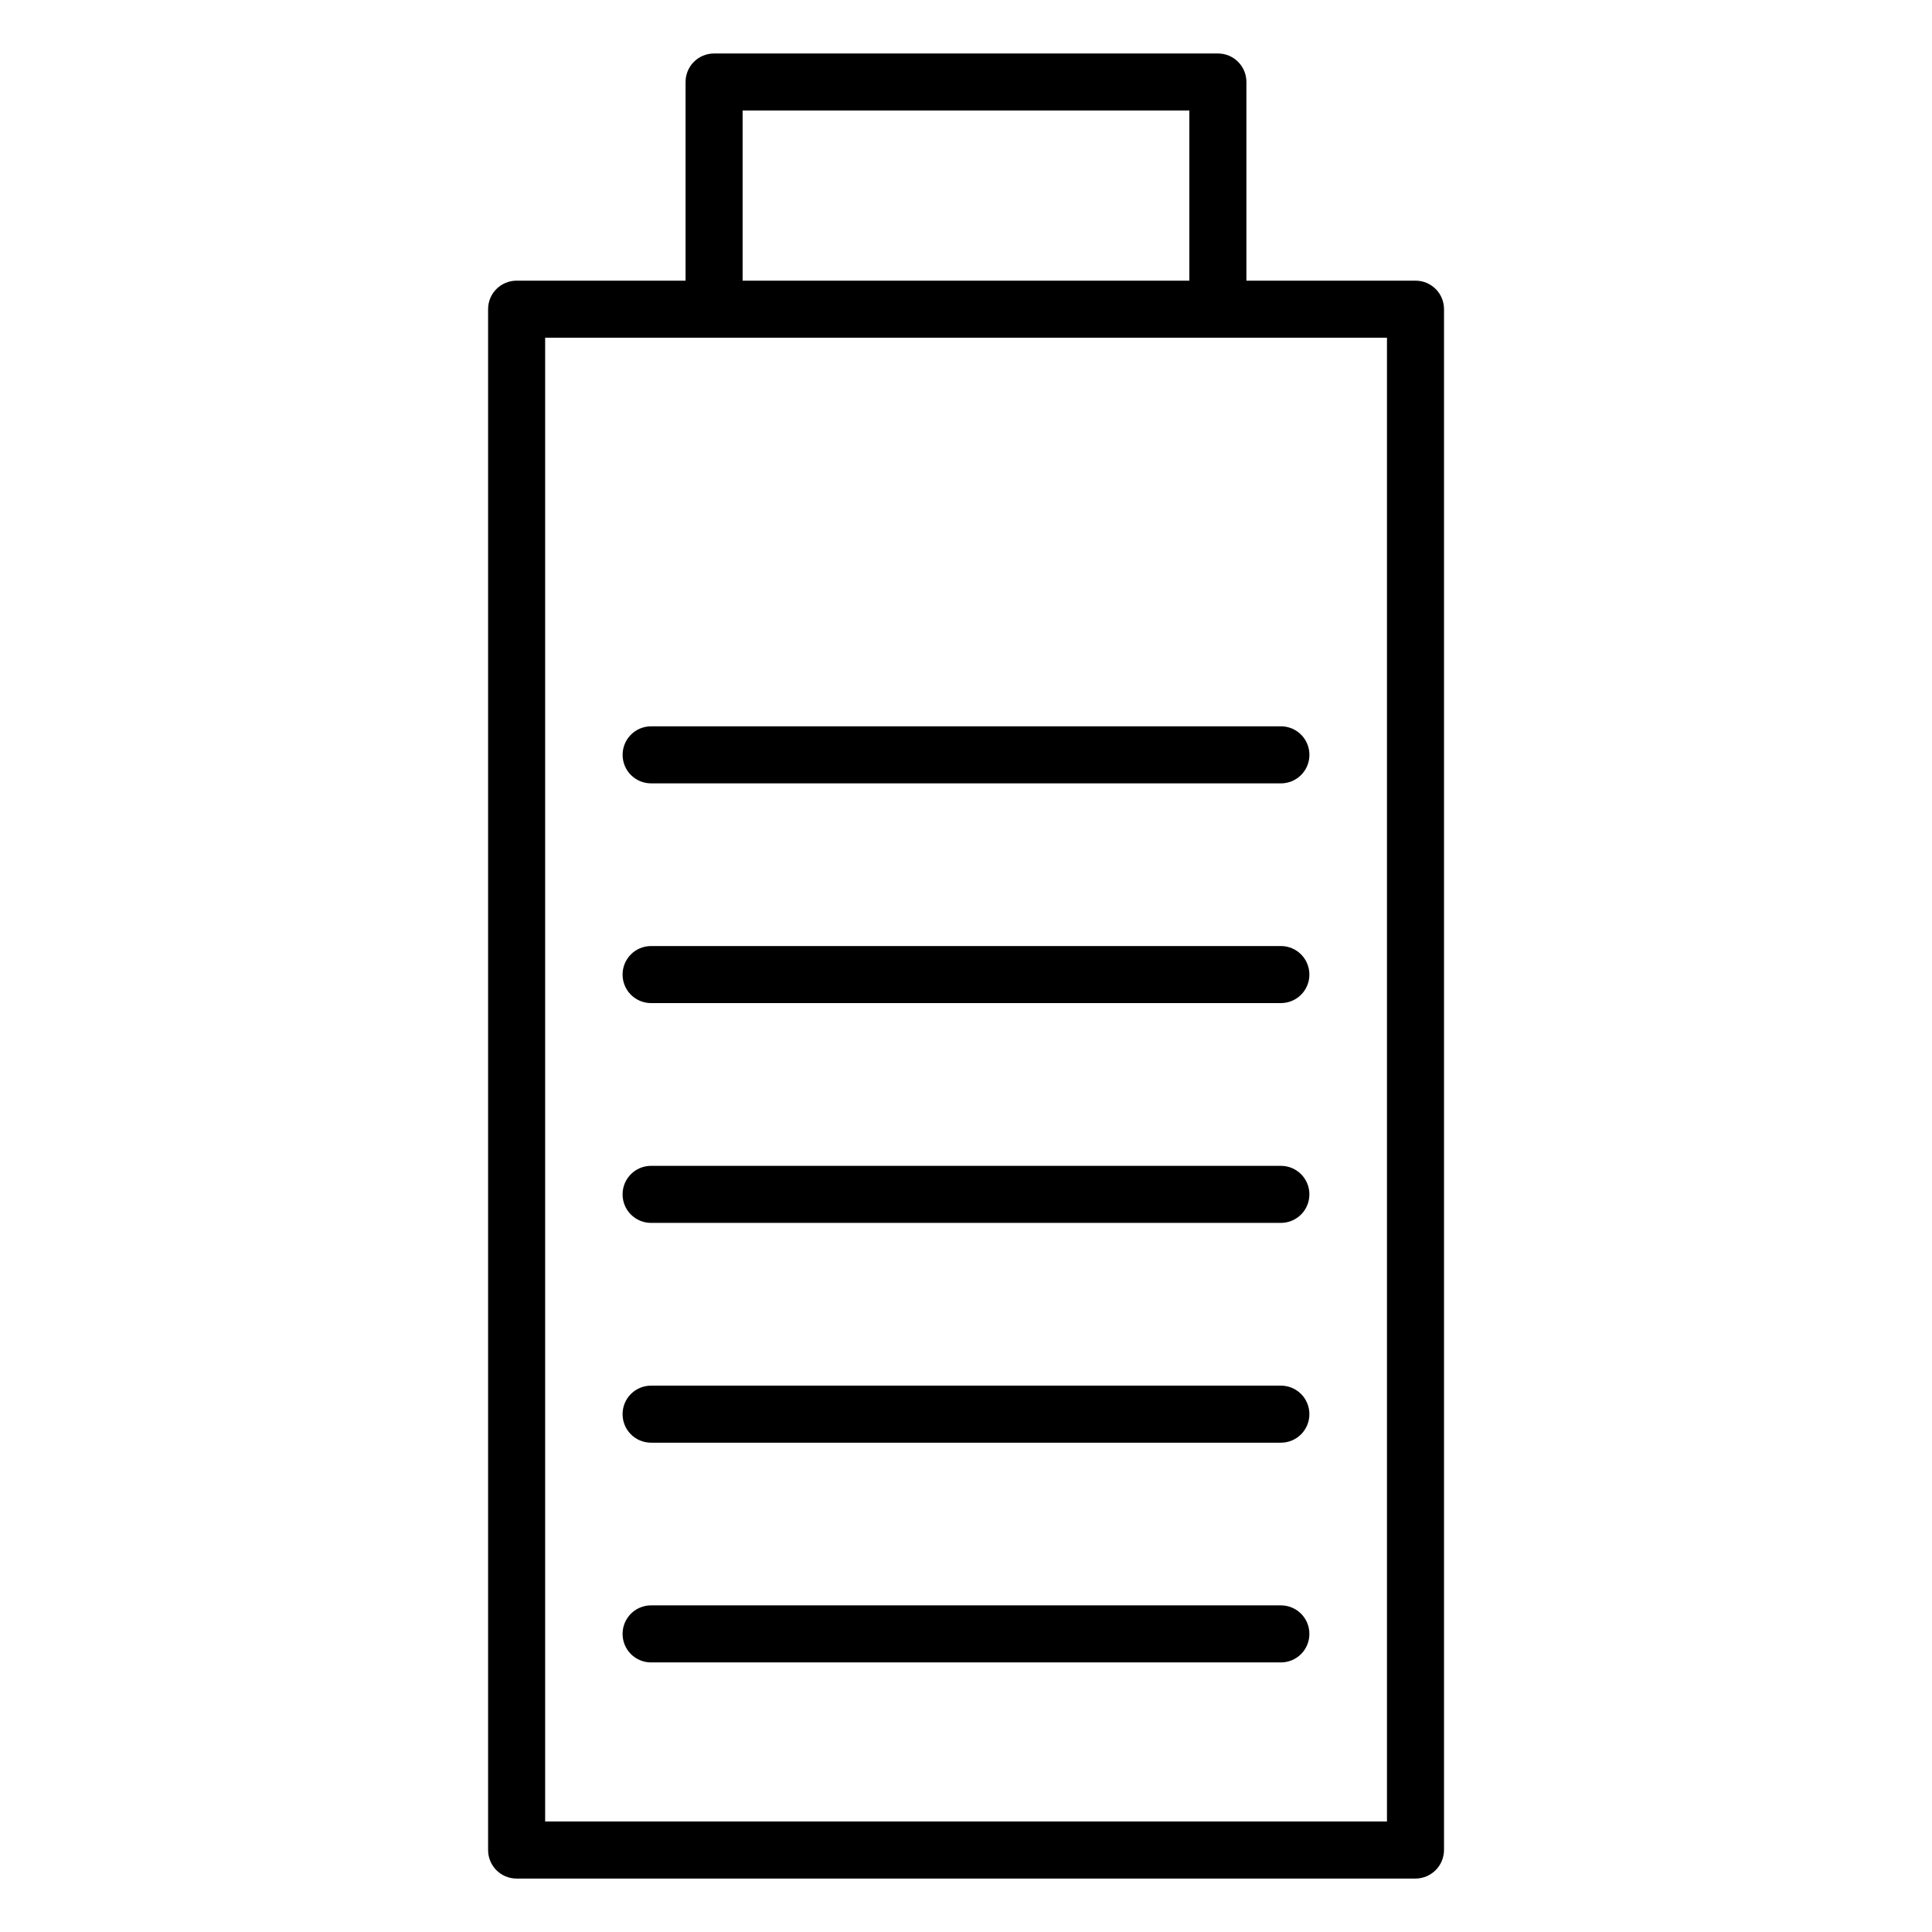
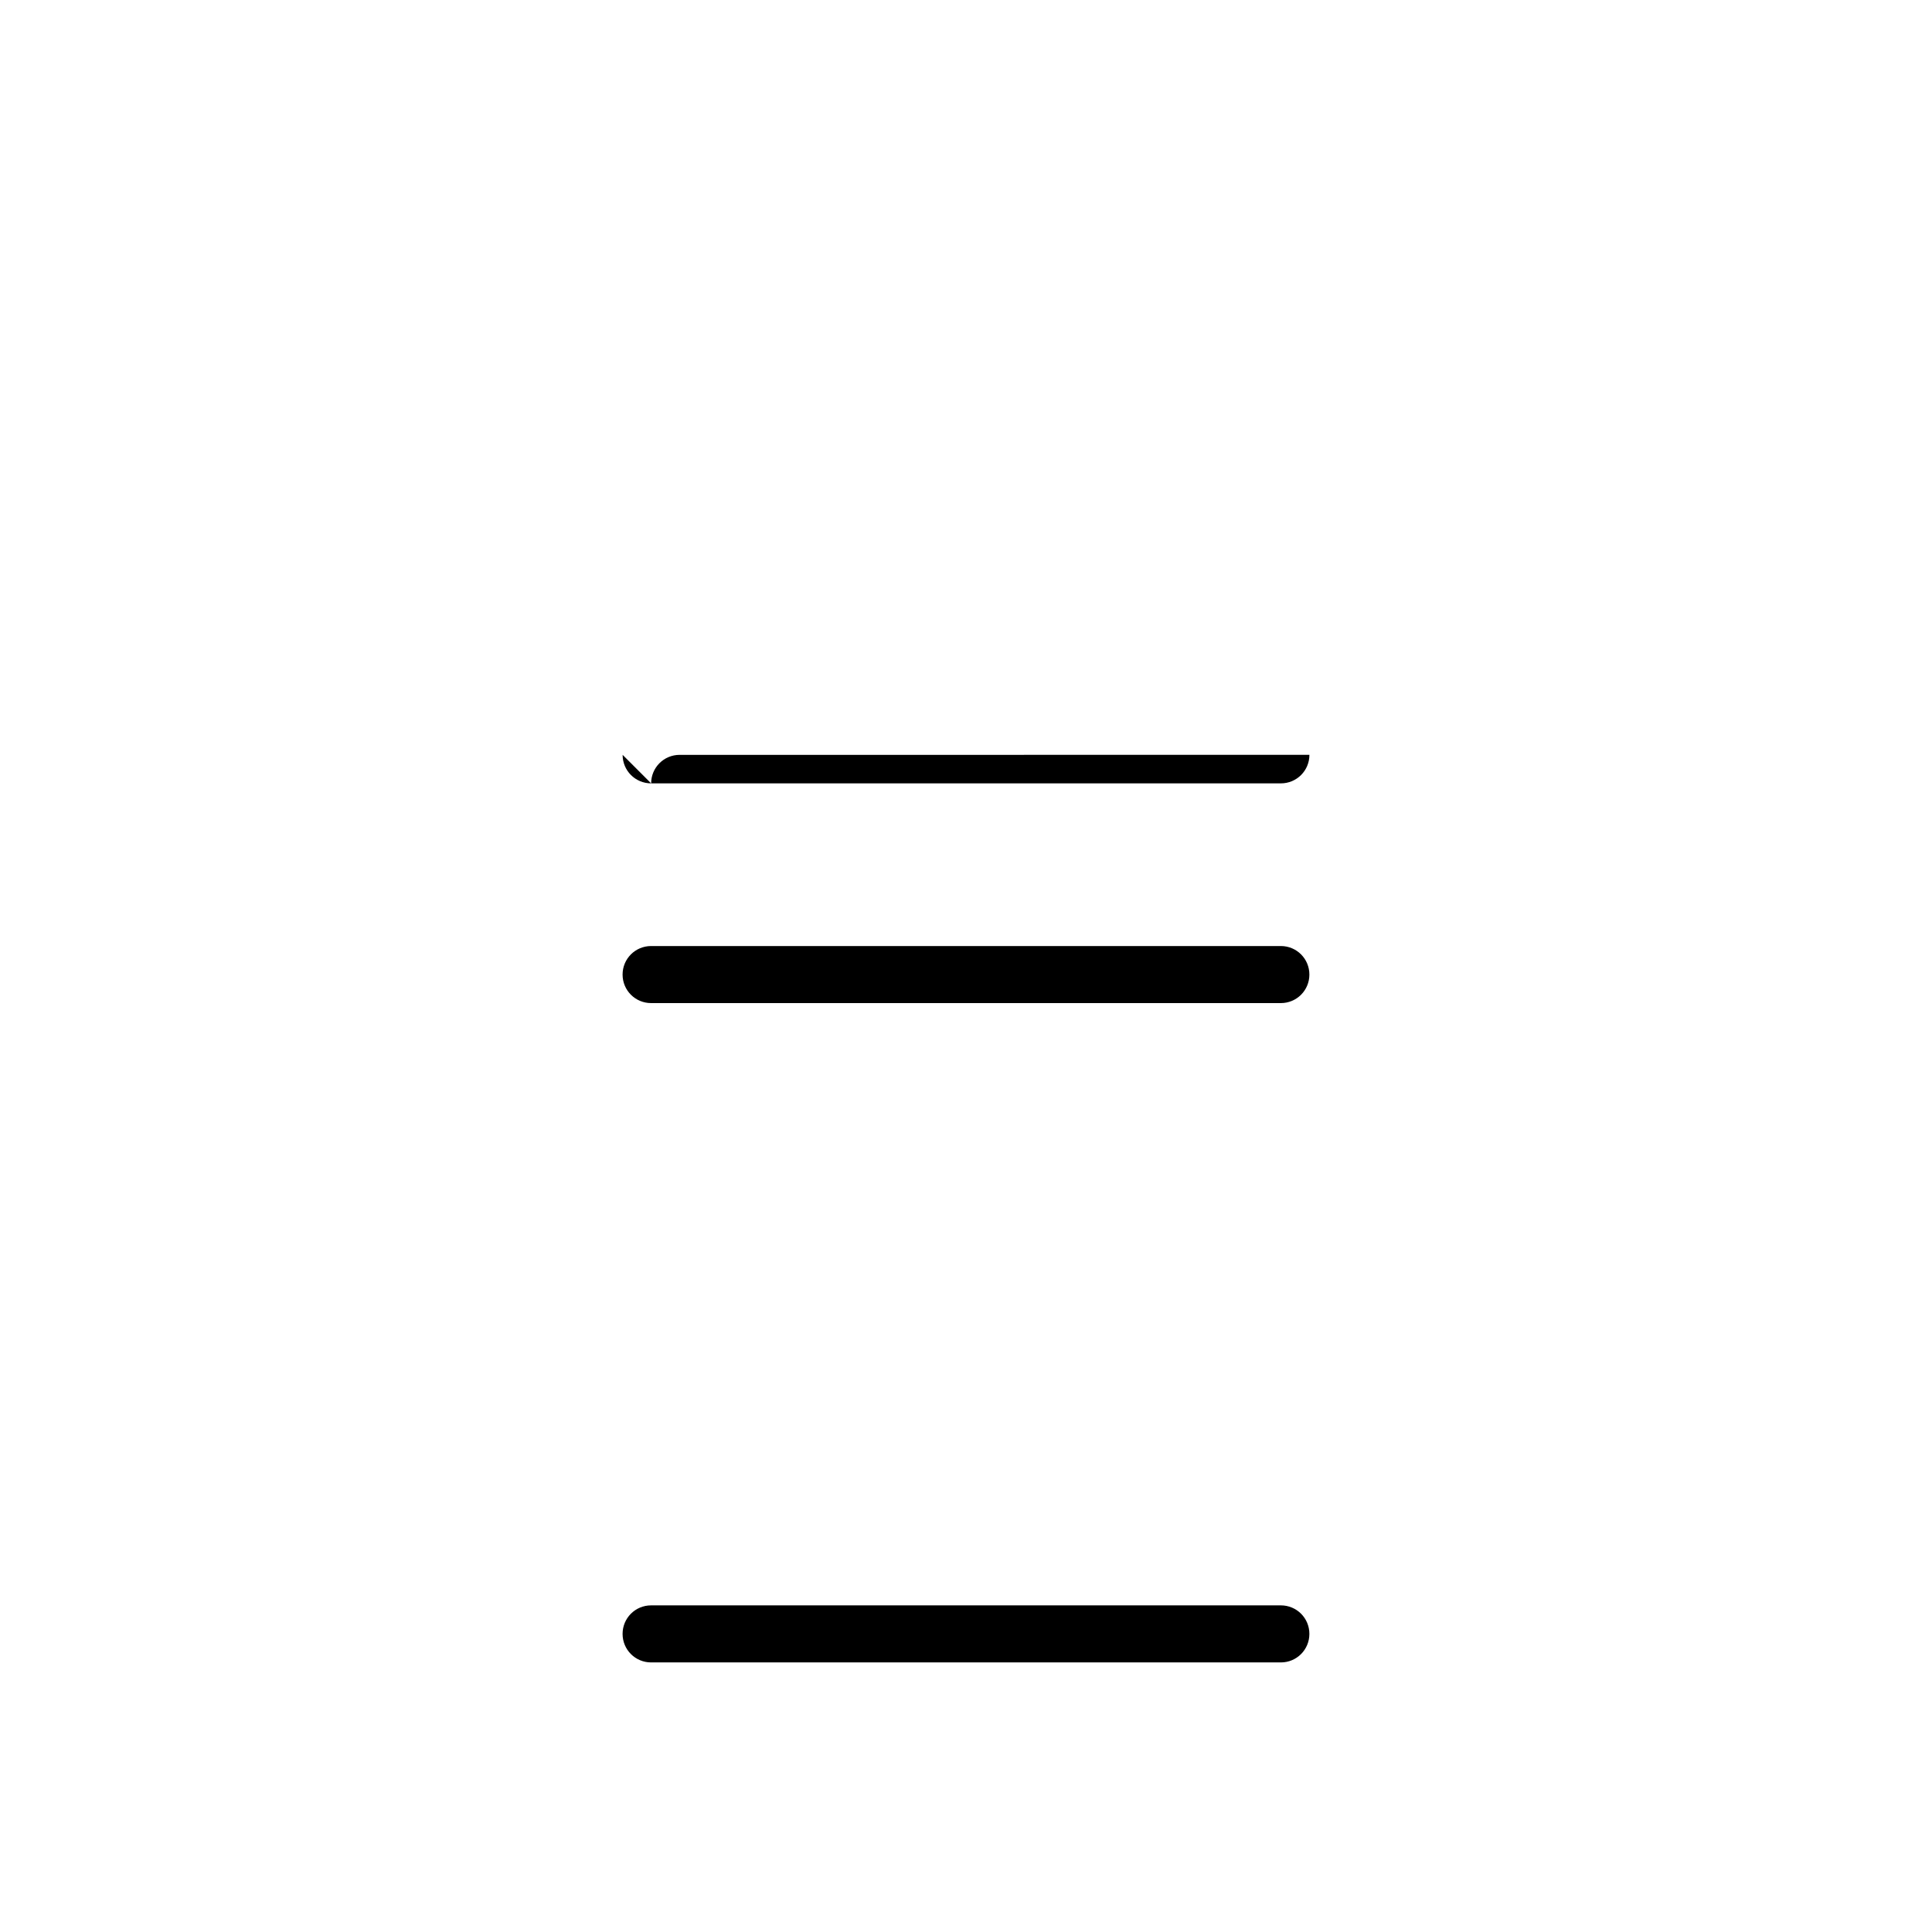
<svg xmlns="http://www.w3.org/2000/svg" fill="#000000" width="800px" height="800px" version="1.1" viewBox="144 144 512 512">
  <g>
-     <path d="m519.12 218.38h-44.809v-52.648c0-4.188-3.371-7.559-7.559-7.559l-133.51 0.004c-4.188 0-7.559 3.371-7.559 7.559v52.648l-44.773-0.004c-4.188 0-7.559 3.371-7.559 7.559v408.34c0 4.188 3.371 7.559 7.559 7.559h238.18c4.188 0 7.559-3.371 7.59-7.559v-408.34c0-4.188-3.371-7.559-7.559-7.559zm-178.32-45.09h118.39v45.09h-118.39zm170.76 453.43h-223.09v-393.22h223.09z" />
    <path d="m483.44 569.44h-166.89c-4.188 0-7.559 3.371-7.559 7.559s3.371 7.559 7.559 7.559h166.89c4.188 0 7.559-3.371 7.559-7.559 0-4.191-3.371-7.559-7.559-7.559z" />
-     <path d="m483.44 511.21h-166.89c-4.188 0-7.559 3.371-7.559 7.559s3.371 7.559 7.559 7.559h166.89c4.188 0 7.559-3.371 7.559-7.559 0-4.191-3.371-7.559-7.559-7.559z" />
-     <path d="m483.44 452.96h-166.89c-4.188 0-7.559 3.371-7.559 7.559s3.371 7.559 7.559 7.559h166.89c4.188 0 7.559-3.371 7.559-7.559s-3.371-7.559-7.559-7.559z" />
    <path d="m483.44 394.71h-166.89c-4.188 0-7.559 3.371-7.559 7.559s3.371 7.559 7.559 7.559h166.89c4.188 0 7.559-3.371 7.559-7.559s-3.371-7.559-7.559-7.559z" />
-     <path d="m309 344.04c0 4.188 3.371 7.559 7.559 7.559h166.89c4.188 0 7.559-3.371 7.559-7.559s-3.371-7.559-7.559-7.559l-166.89 0.004c-4.188 0-7.559 3.367-7.559 7.555z" />
+     <path d="m309 344.04c0 4.188 3.371 7.559 7.559 7.559h166.89c4.188 0 7.559-3.371 7.559-7.559l-166.89 0.004c-4.188 0-7.559 3.367-7.559 7.555z" />
  </g>
</svg>